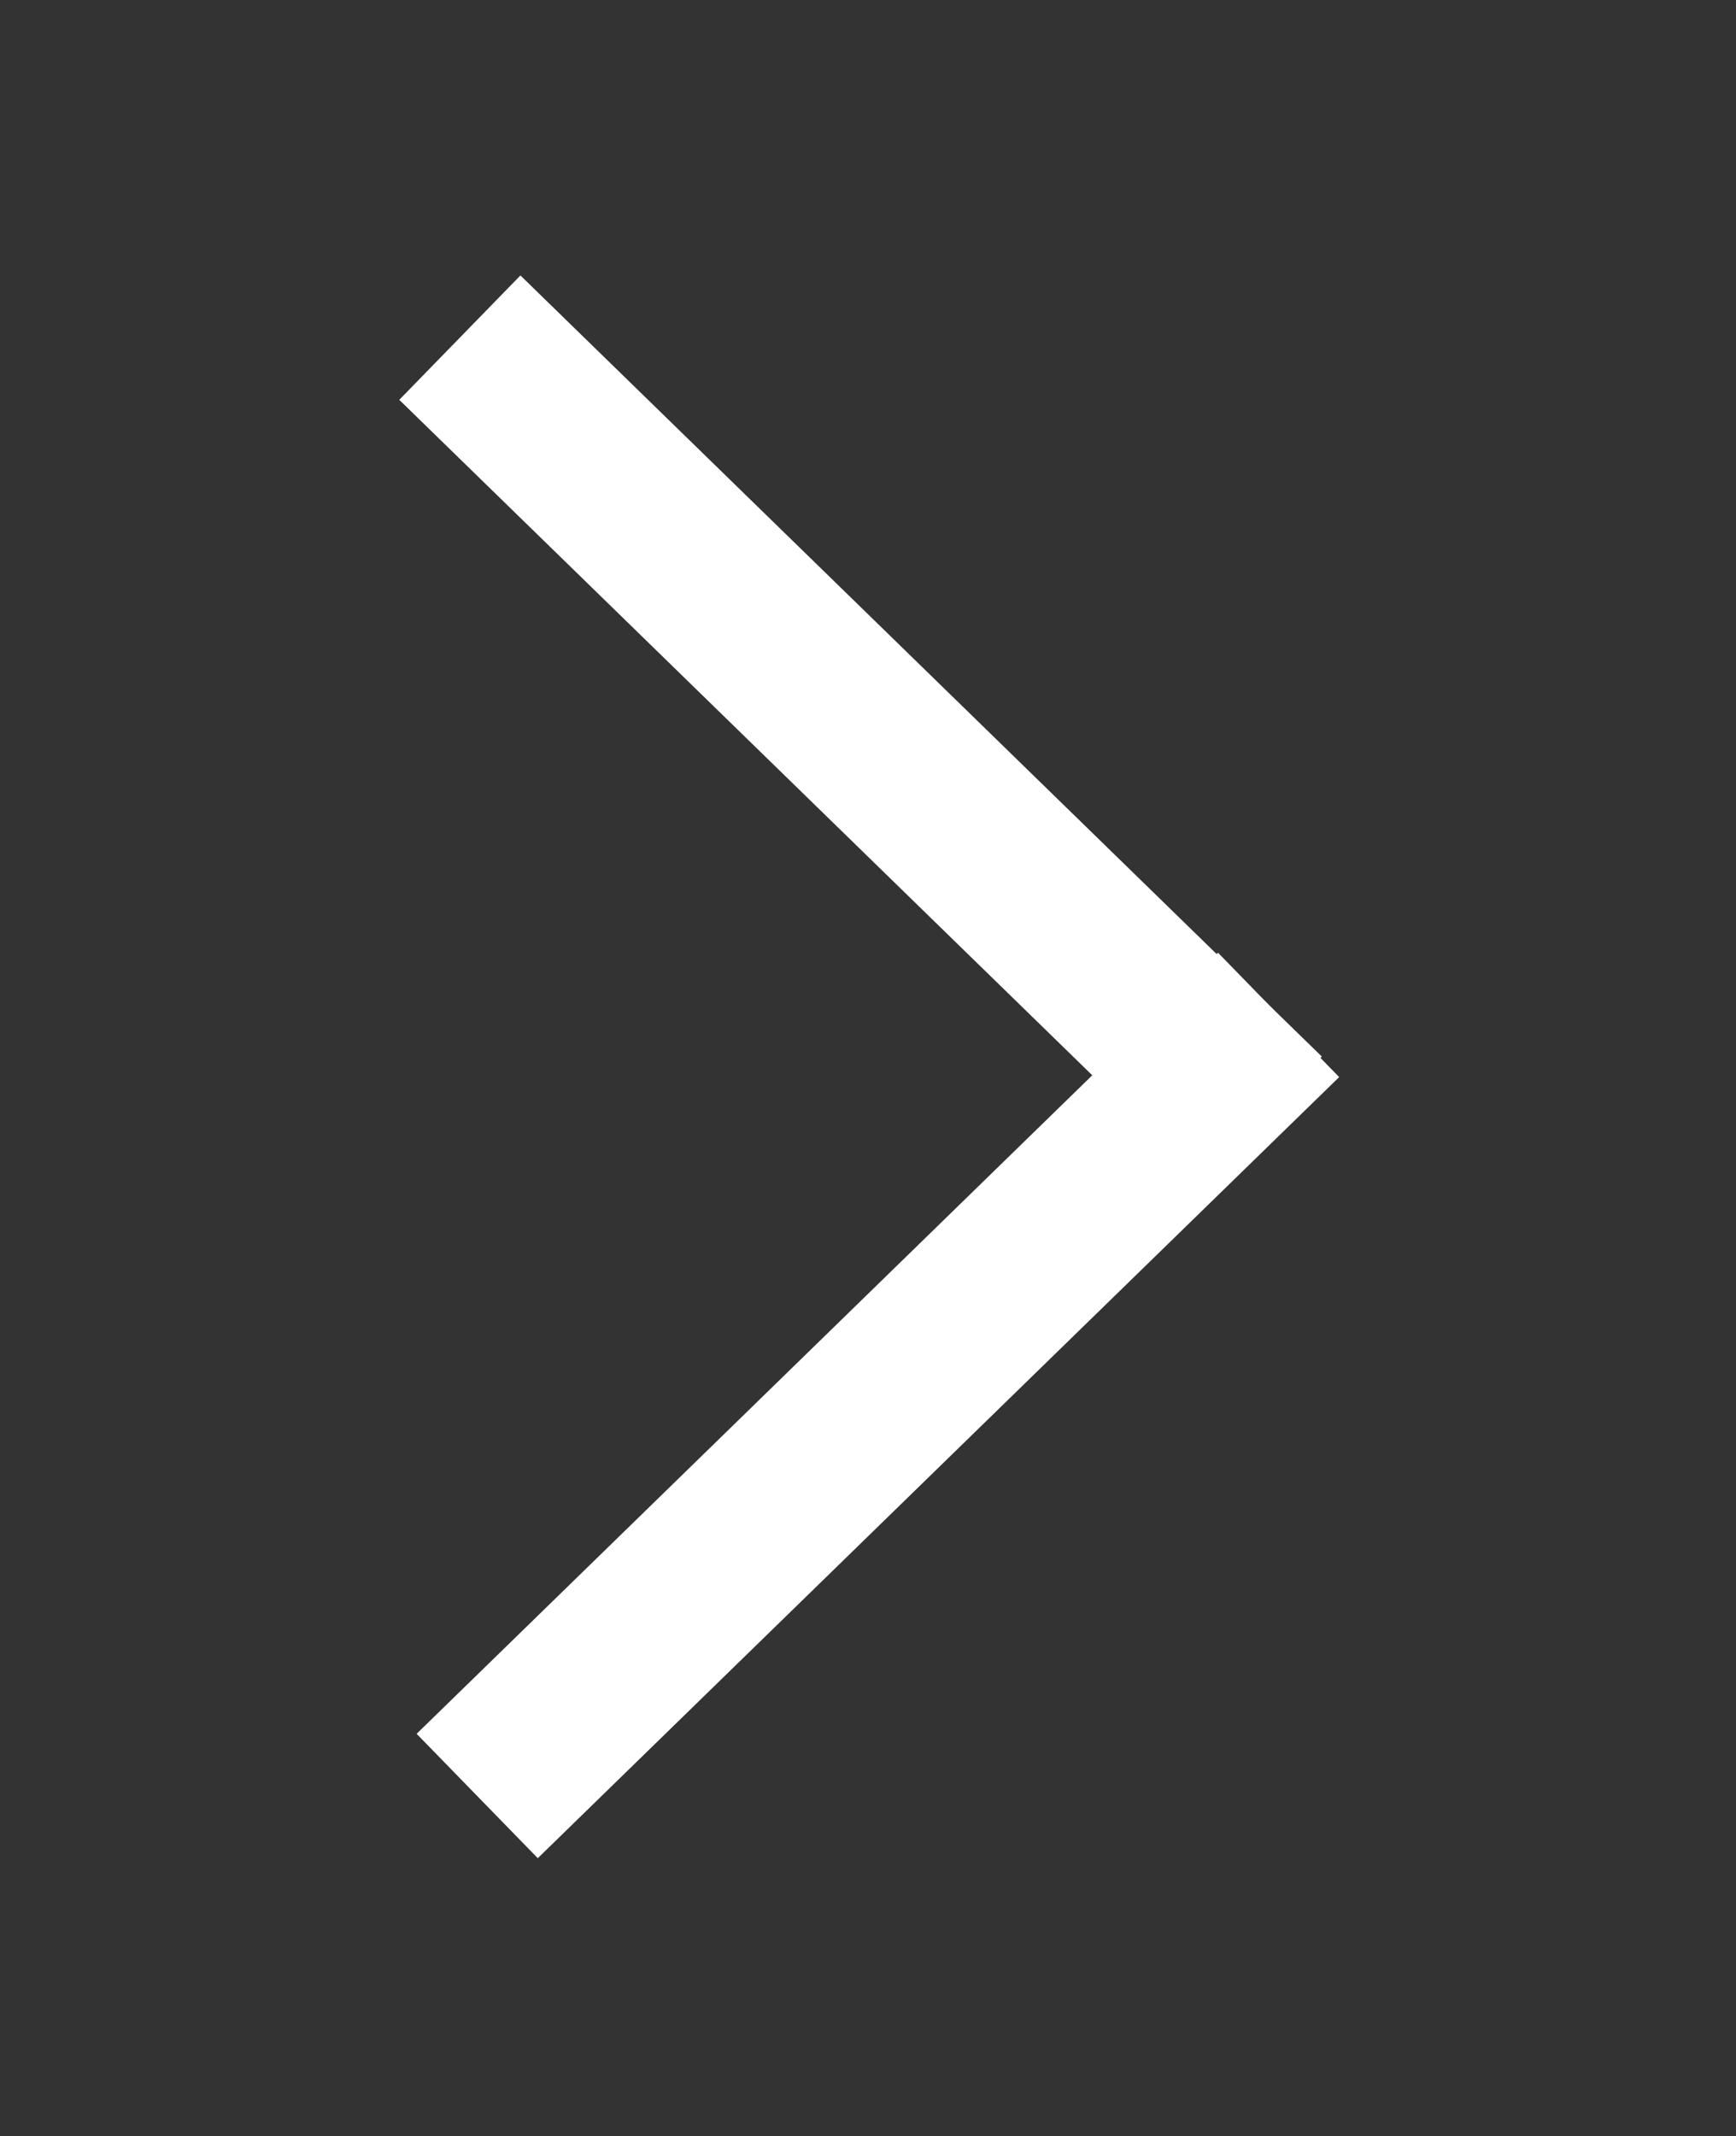
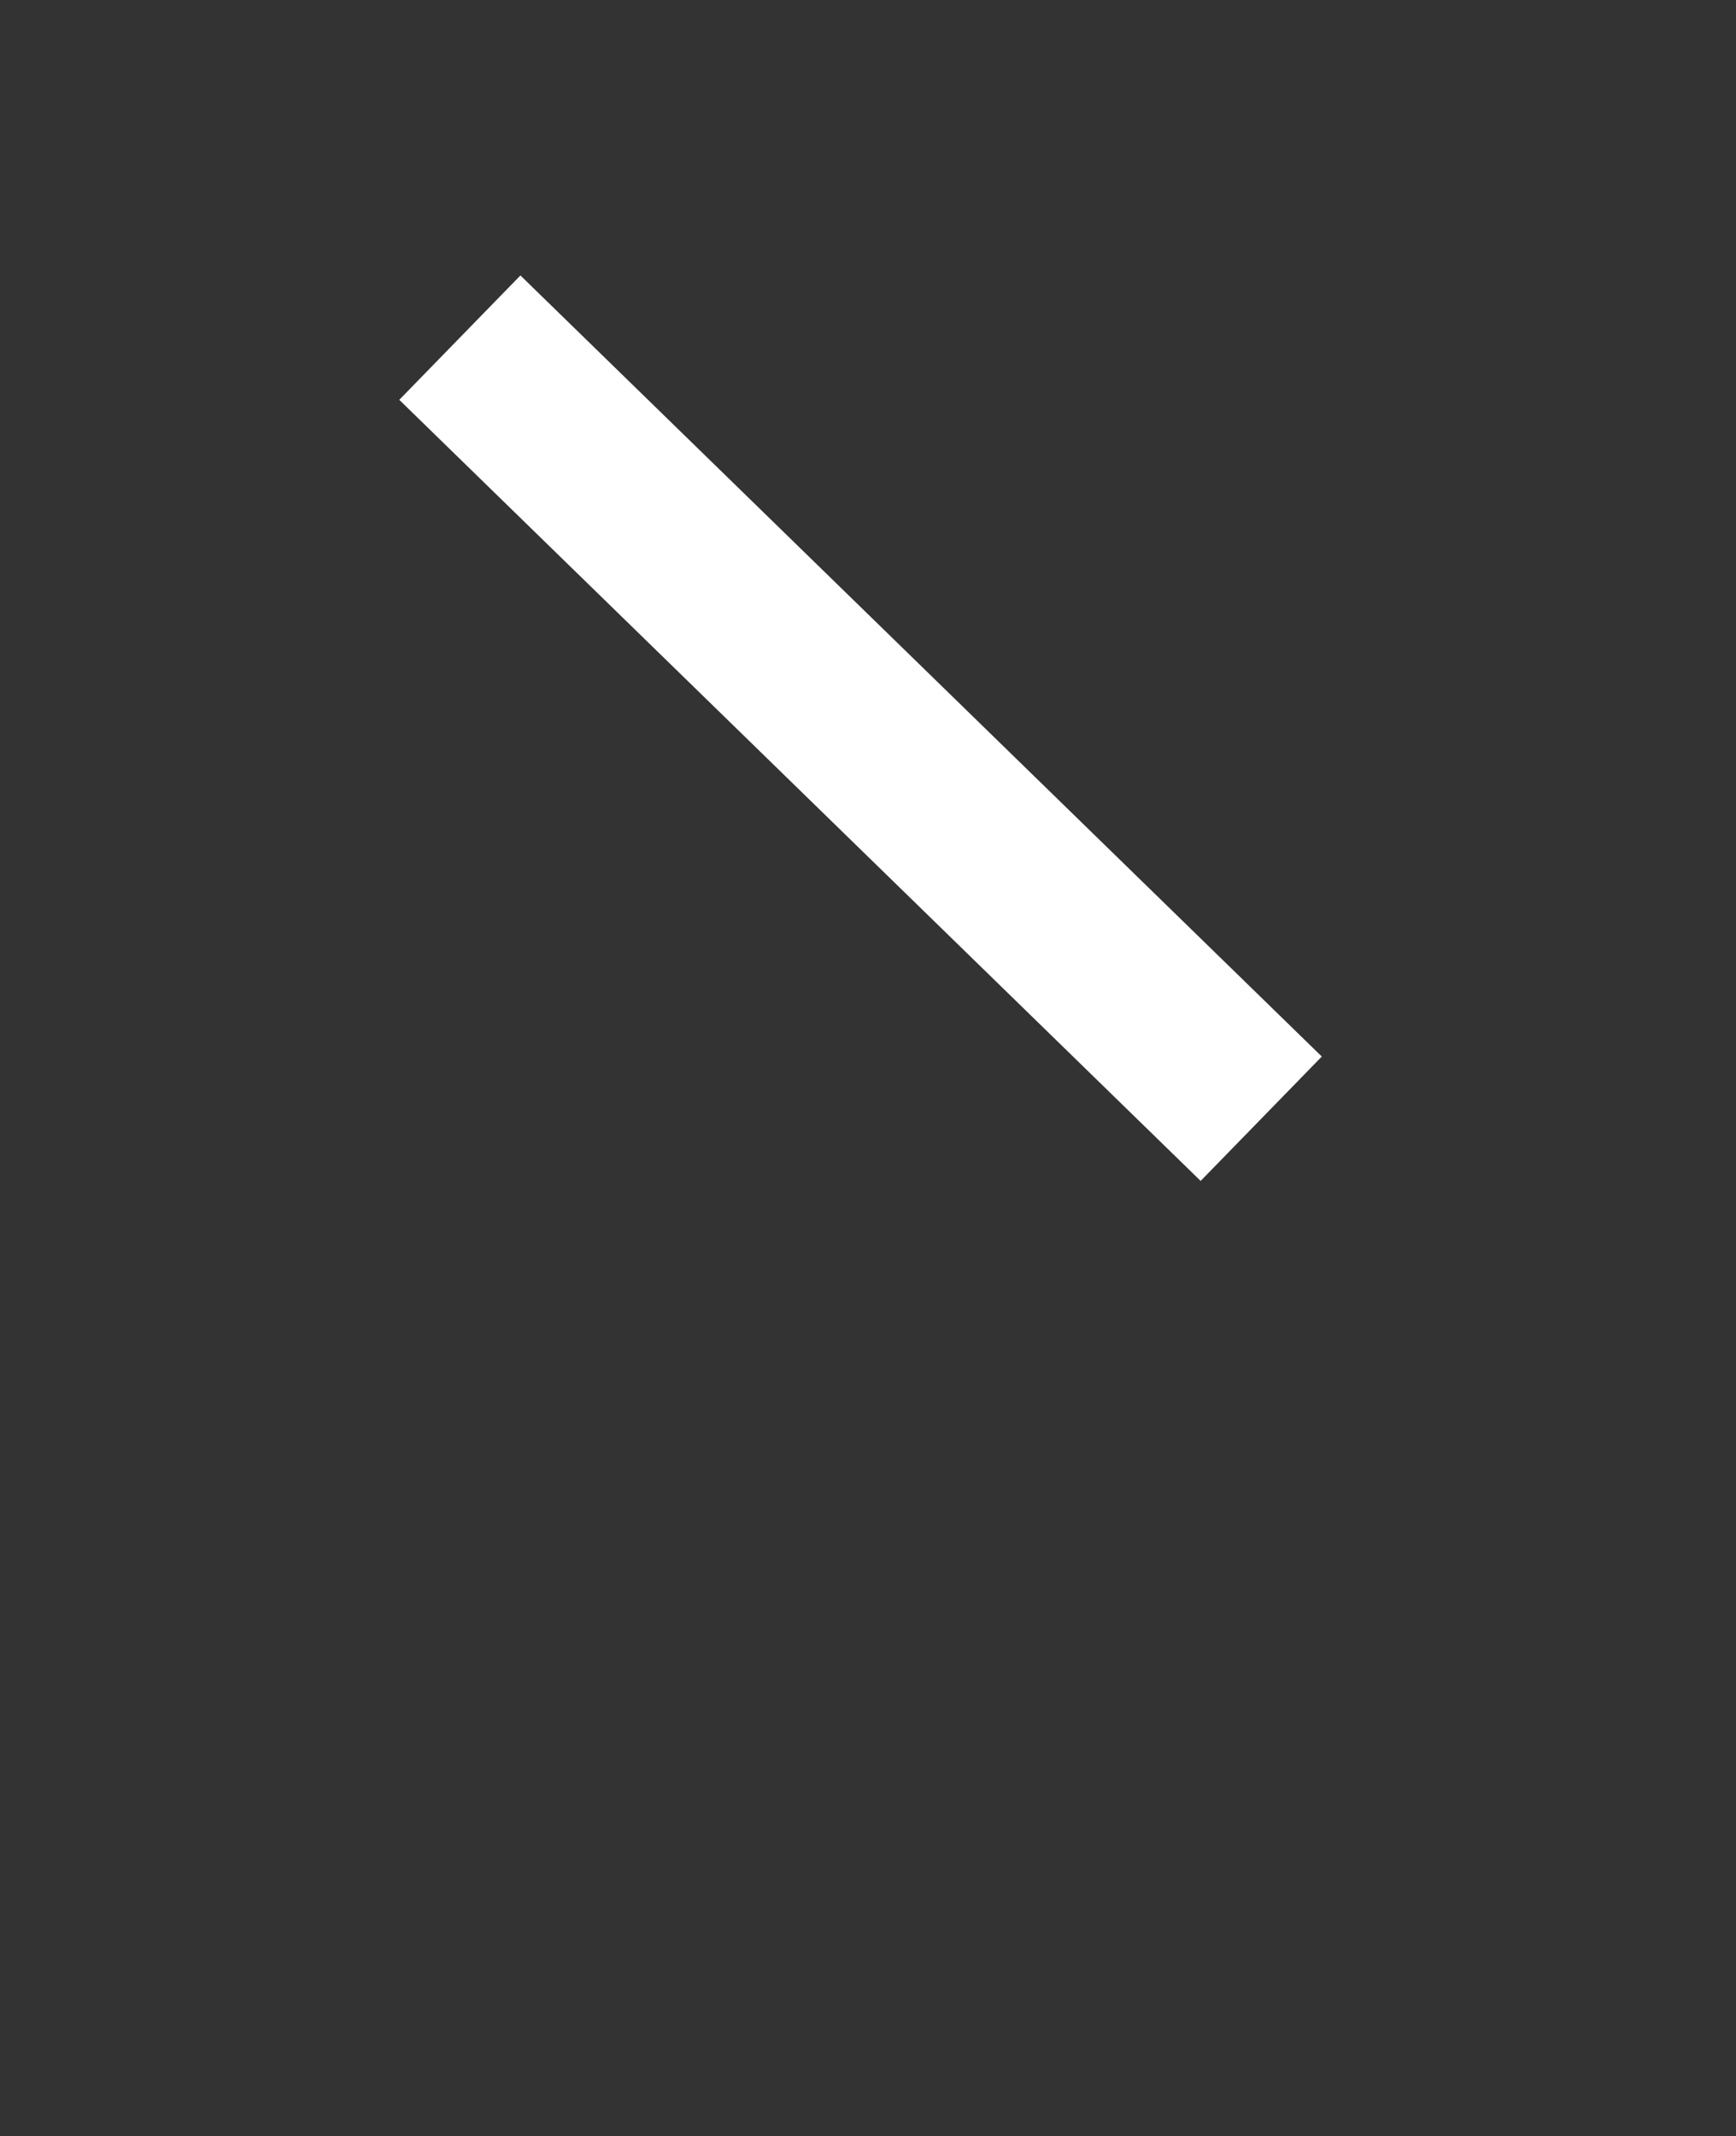
<svg xmlns="http://www.w3.org/2000/svg" version="1.1" id="Ebene_1" x="0" y="0" viewBox="0 0 50 61.5" xml:space="preserve">
  <rect x="0" y="0" width="50" height="61.5" fill="#333333" stroke="none" />
  <style>.st0{fill:none;stroke:#fff;stroke-width:5;stroke-linecap:square}</style>
  <g id="Pfeil_links" transform="translate(-8784.965 -1063.434)">
    <path id="Pfad_4" class="st0" d="M8800 1074.9l19.5 19" />
-     <path id="Pfad_5" class="st0" d="M8820 1094.4l-19.5 19" />
  </g>
</svg>